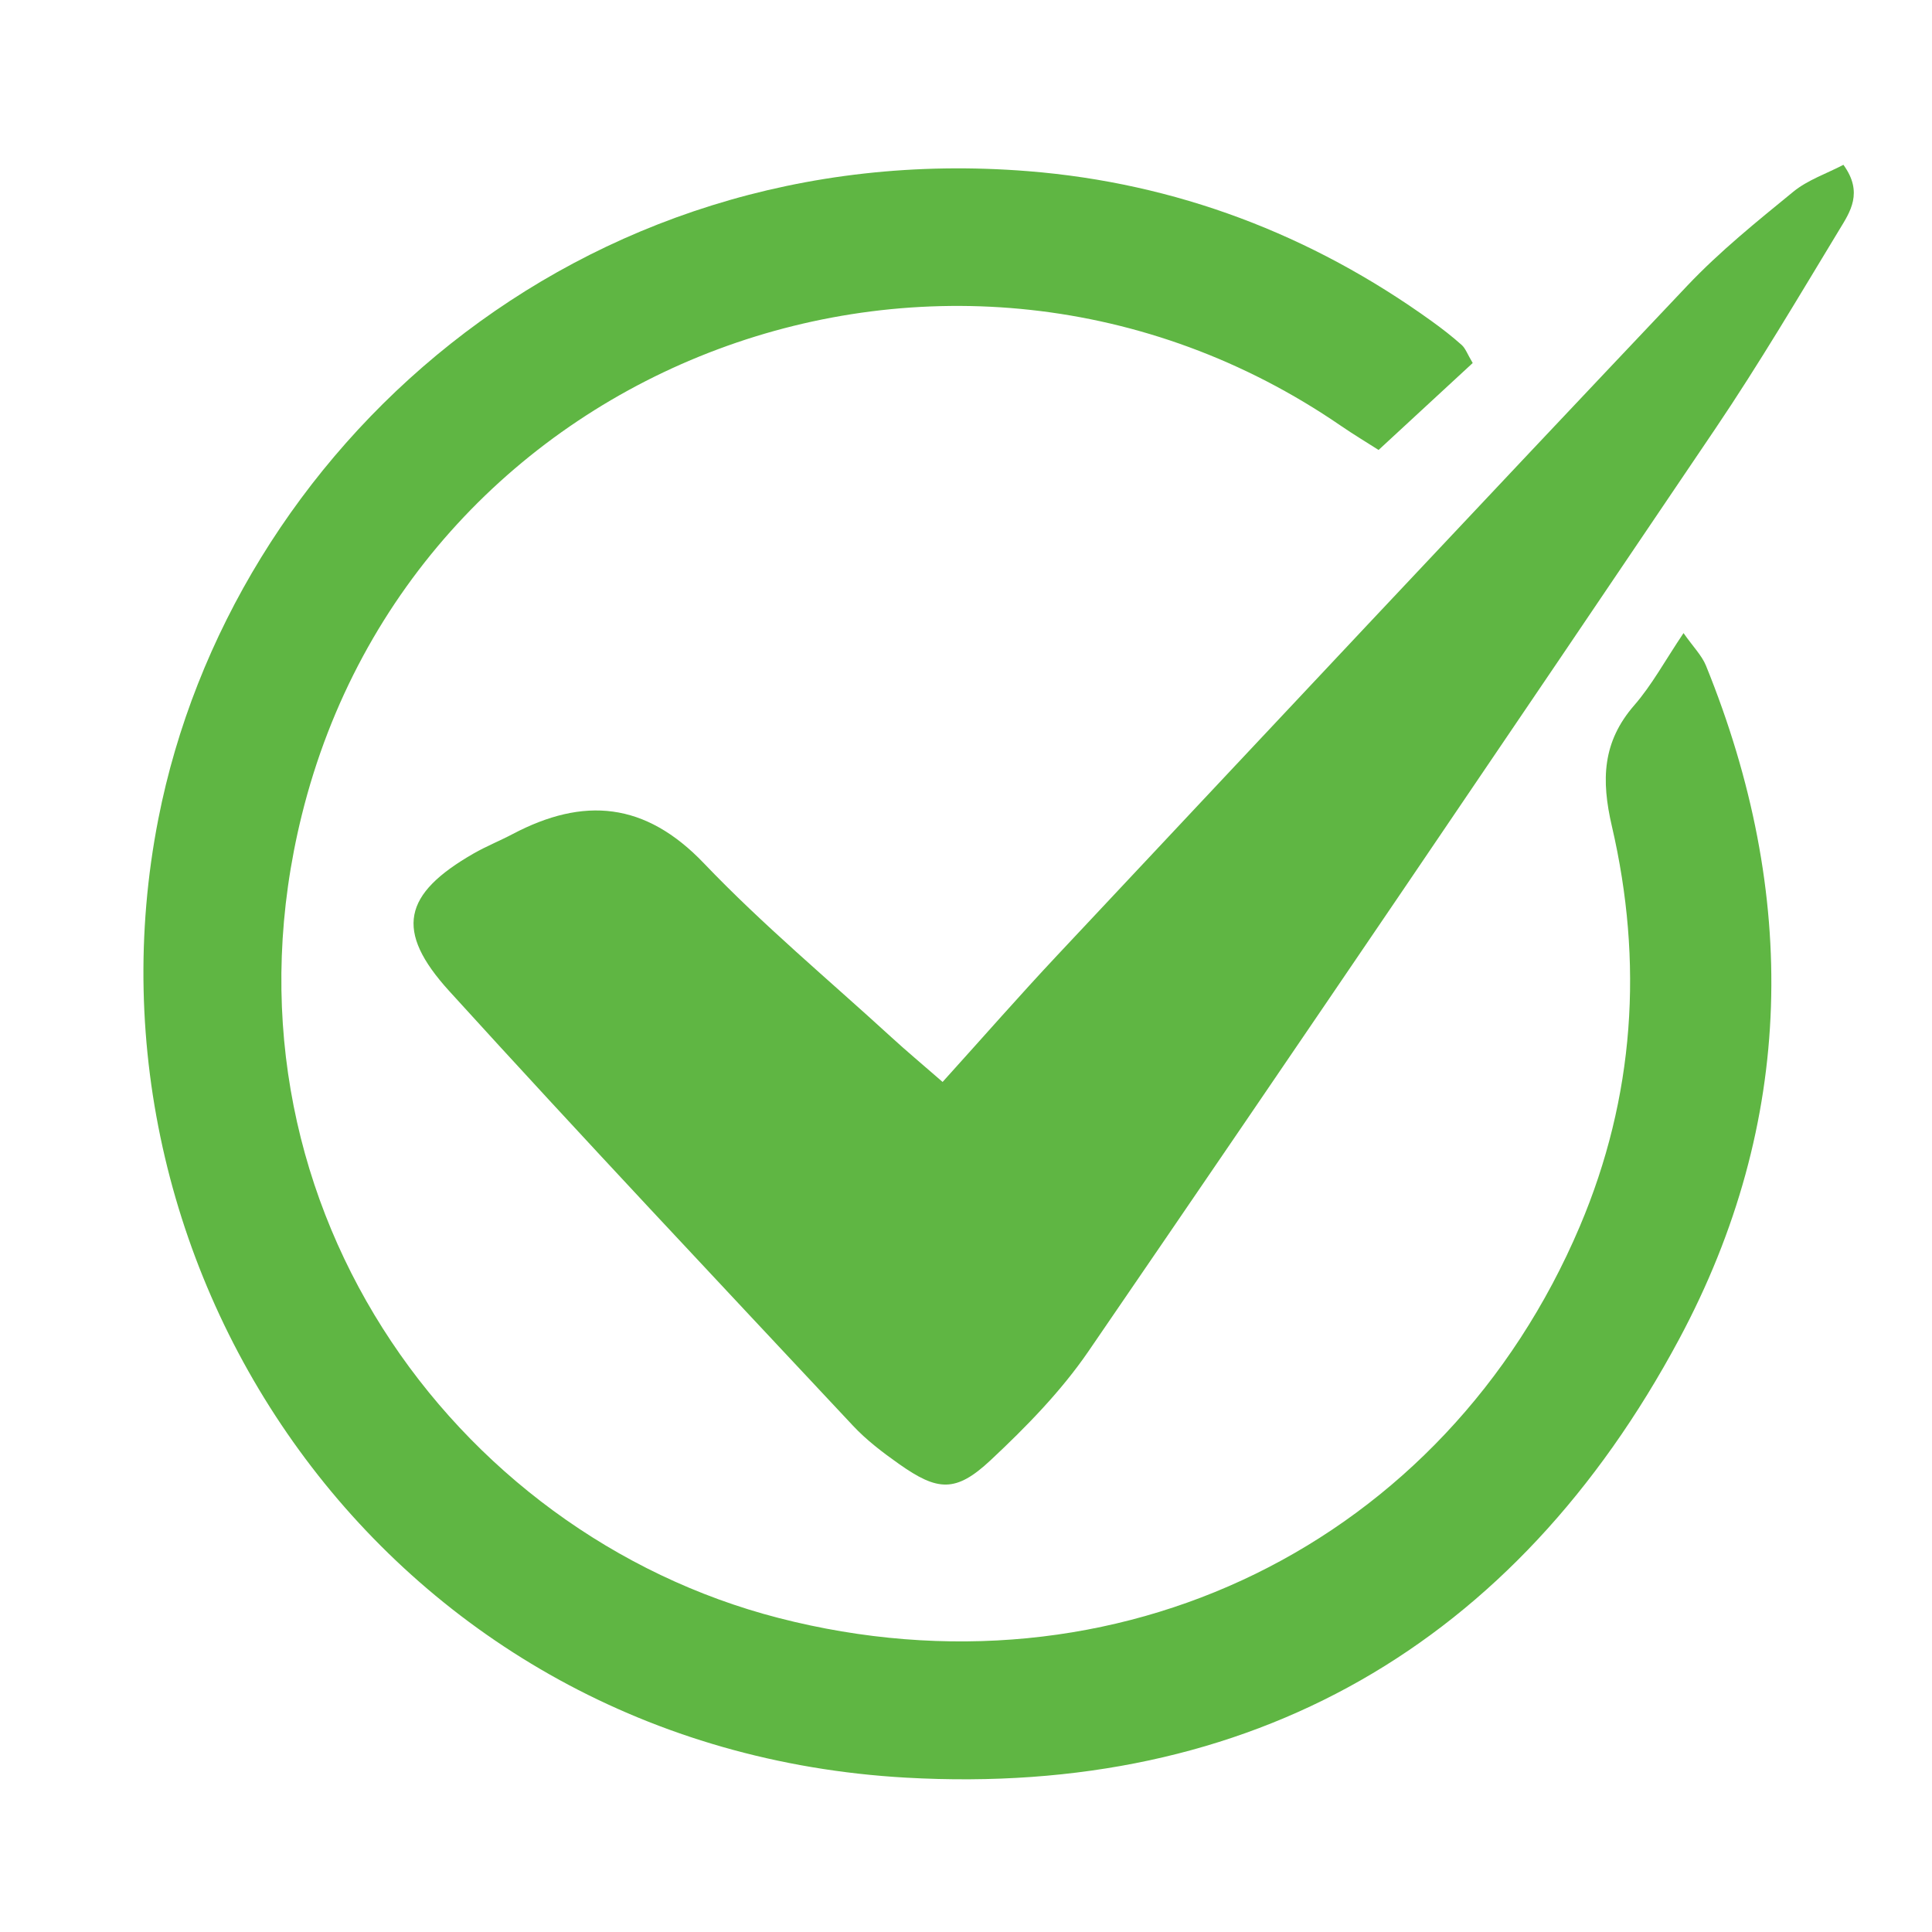
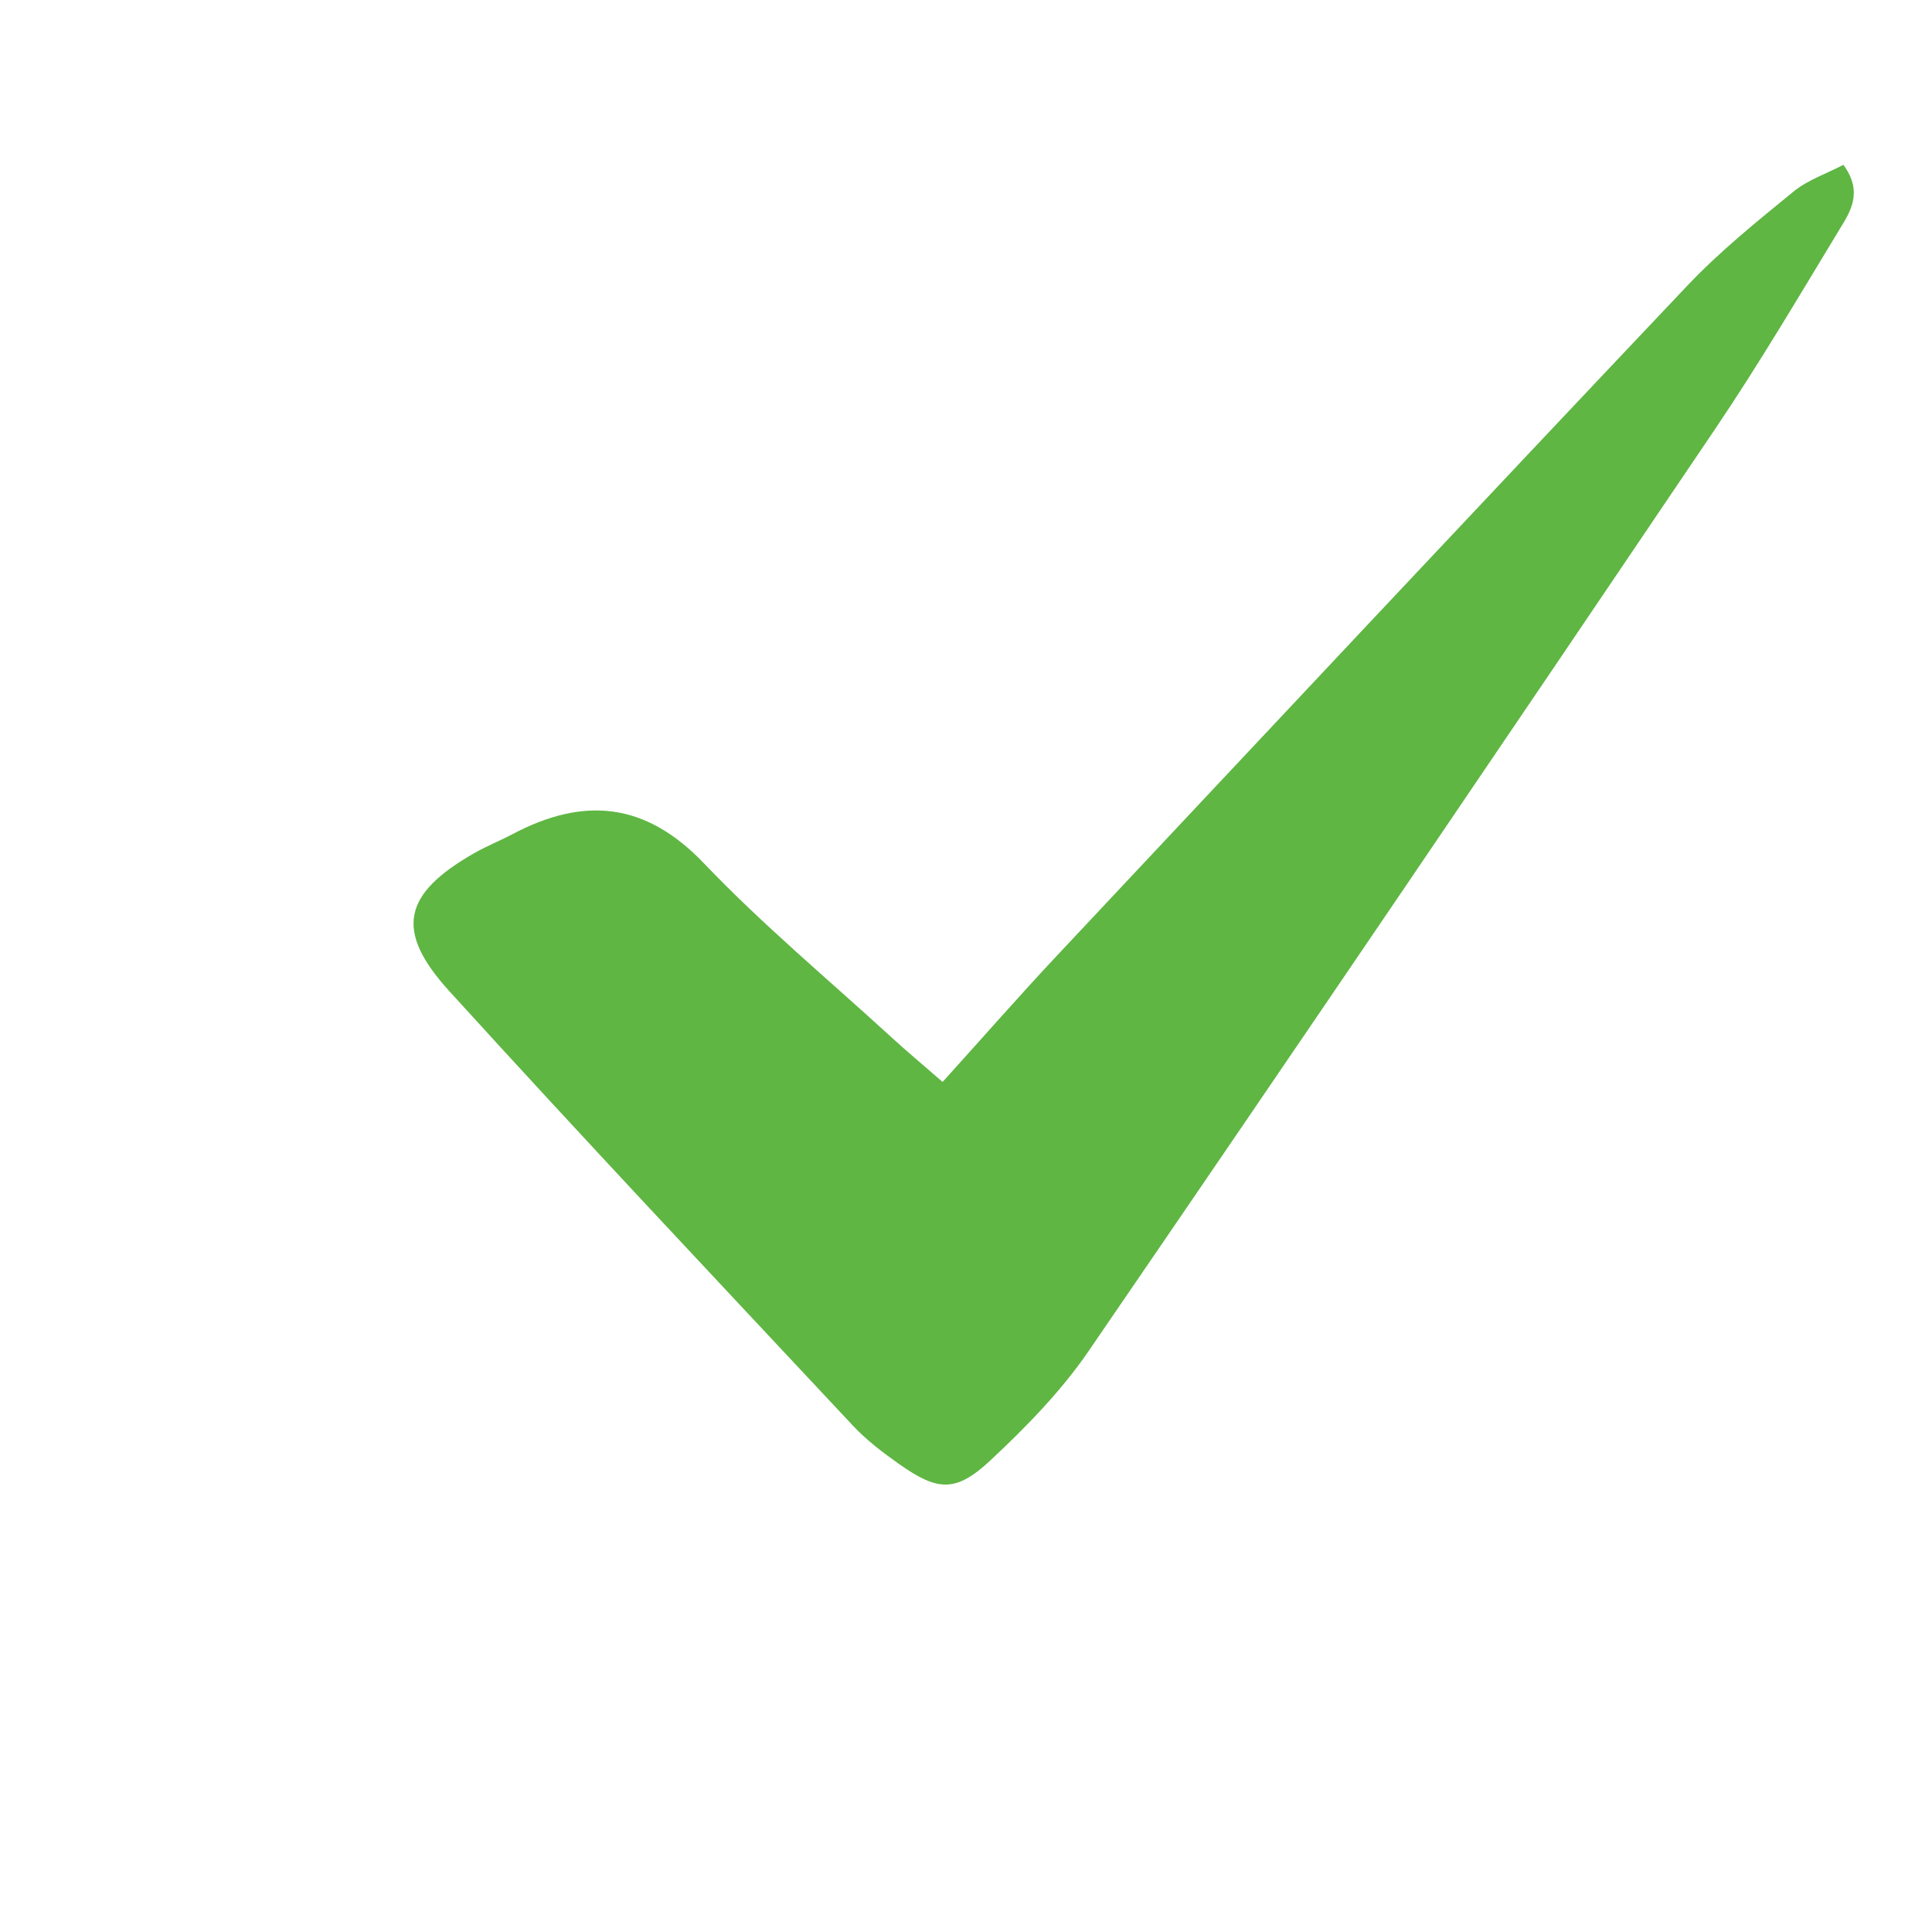
<svg xmlns="http://www.w3.org/2000/svg" width="2268" zoomAndPan="magnify" viewBox="0 0 1700.88 1701" height="2268" preserveAspectRatio="xMidYMid meet" version="1.0">
  <defs>
    <clipPath id="bad4eb81c6">
      <rect x="0" width="1581" y="0" height="1465" />
    </clipPath>
  </defs>
  <g transform="matrix(1, 0, 0, 1, 60, 118)">
    <g clip-path="url(#bad4eb81c6)">
-       <path fill="#5fb643" d="M 1236.562 201.609 C 1210.23 225.953 1183.5 250.629 1153.691 278.164 C 1143.609 271.715 1131.719 264.582 1120.293 256.746 C 778.598 22.285 305.09 197.449 205.621 599.746 C 122.555 935.746 338.668 1232.547 625.297 1306.48 C 923.07 1383.277 1212.168 1241.219 1330.812 961.852 C 1379.27 847.746 1386.91 729.172 1359.082 609.367 C 1349.594 568.559 1350.715 535.188 1378.875 502.855 C 1394.309 485.137 1405.691 463.918 1422.18 439.395 C 1430.703 451.566 1438.273 459.051 1441.953 468.098 C 1523.633 669.258 1520.66 869.957 1418.305 1061.035 C 1274.031 1330.32 1041.43 1464.211 737.602 1447.109 C 284.176 1421.578 0.43 1005.281 79.359 602.938 C 142.852 279.289 447.34 0.848 845.262 32.719 C 975.184 43.129 1094.289 88.254 1200.609 164.875 C 1209.68 171.41 1218.551 178.301 1226.875 185.738 C 1230.199 188.711 1231.805 193.598 1236.562 201.609 Z M 1236.562 201.609 " fill-opacity="1" fill-rule="nonzero" />
      <path fill="#5fb643" d="M 769.836 834.582 C 806.559 793.953 837.934 758.074 870.539 723.34 C 1055.301 526.406 1239.996 329.43 1425.66 133.352 C 1454.105 103.332 1486.711 77.051 1518.832 50.789 C 1531.516 40.422 1548.137 34.852 1562.953 27.105 C 1580.676 51.516 1568.832 68.617 1559.32 84.289 C 1523.719 143.016 1488.781 202.27 1450.383 259.148 C 1267.121 530.566 1083.305 801.609 898.215 1071.777 C 874.105 1106.949 843.371 1138.359 812.086 1167.633 C 781.418 1196.316 765.5 1194.992 731.395 1170.891 C 717.086 1160.789 702.816 1149.961 690.93 1137.238 C 571.973 1010.078 452.512 883.383 335.43 754.531 C 287.059 701.305 294.832 669.082 356.961 633.426 C 368.016 627.086 379.969 622.309 391.285 616.344 C 453.812 583.395 507.996 587.949 559.711 642.098 C 611.473 696.289 669.441 744.559 724.812 795.273 C 737.473 806.895 750.68 817.898 769.836 834.582 Z M 769.836 834.582 " fill-opacity="1" fill-rule="nonzero" />
    </g>
  </g>
</svg>